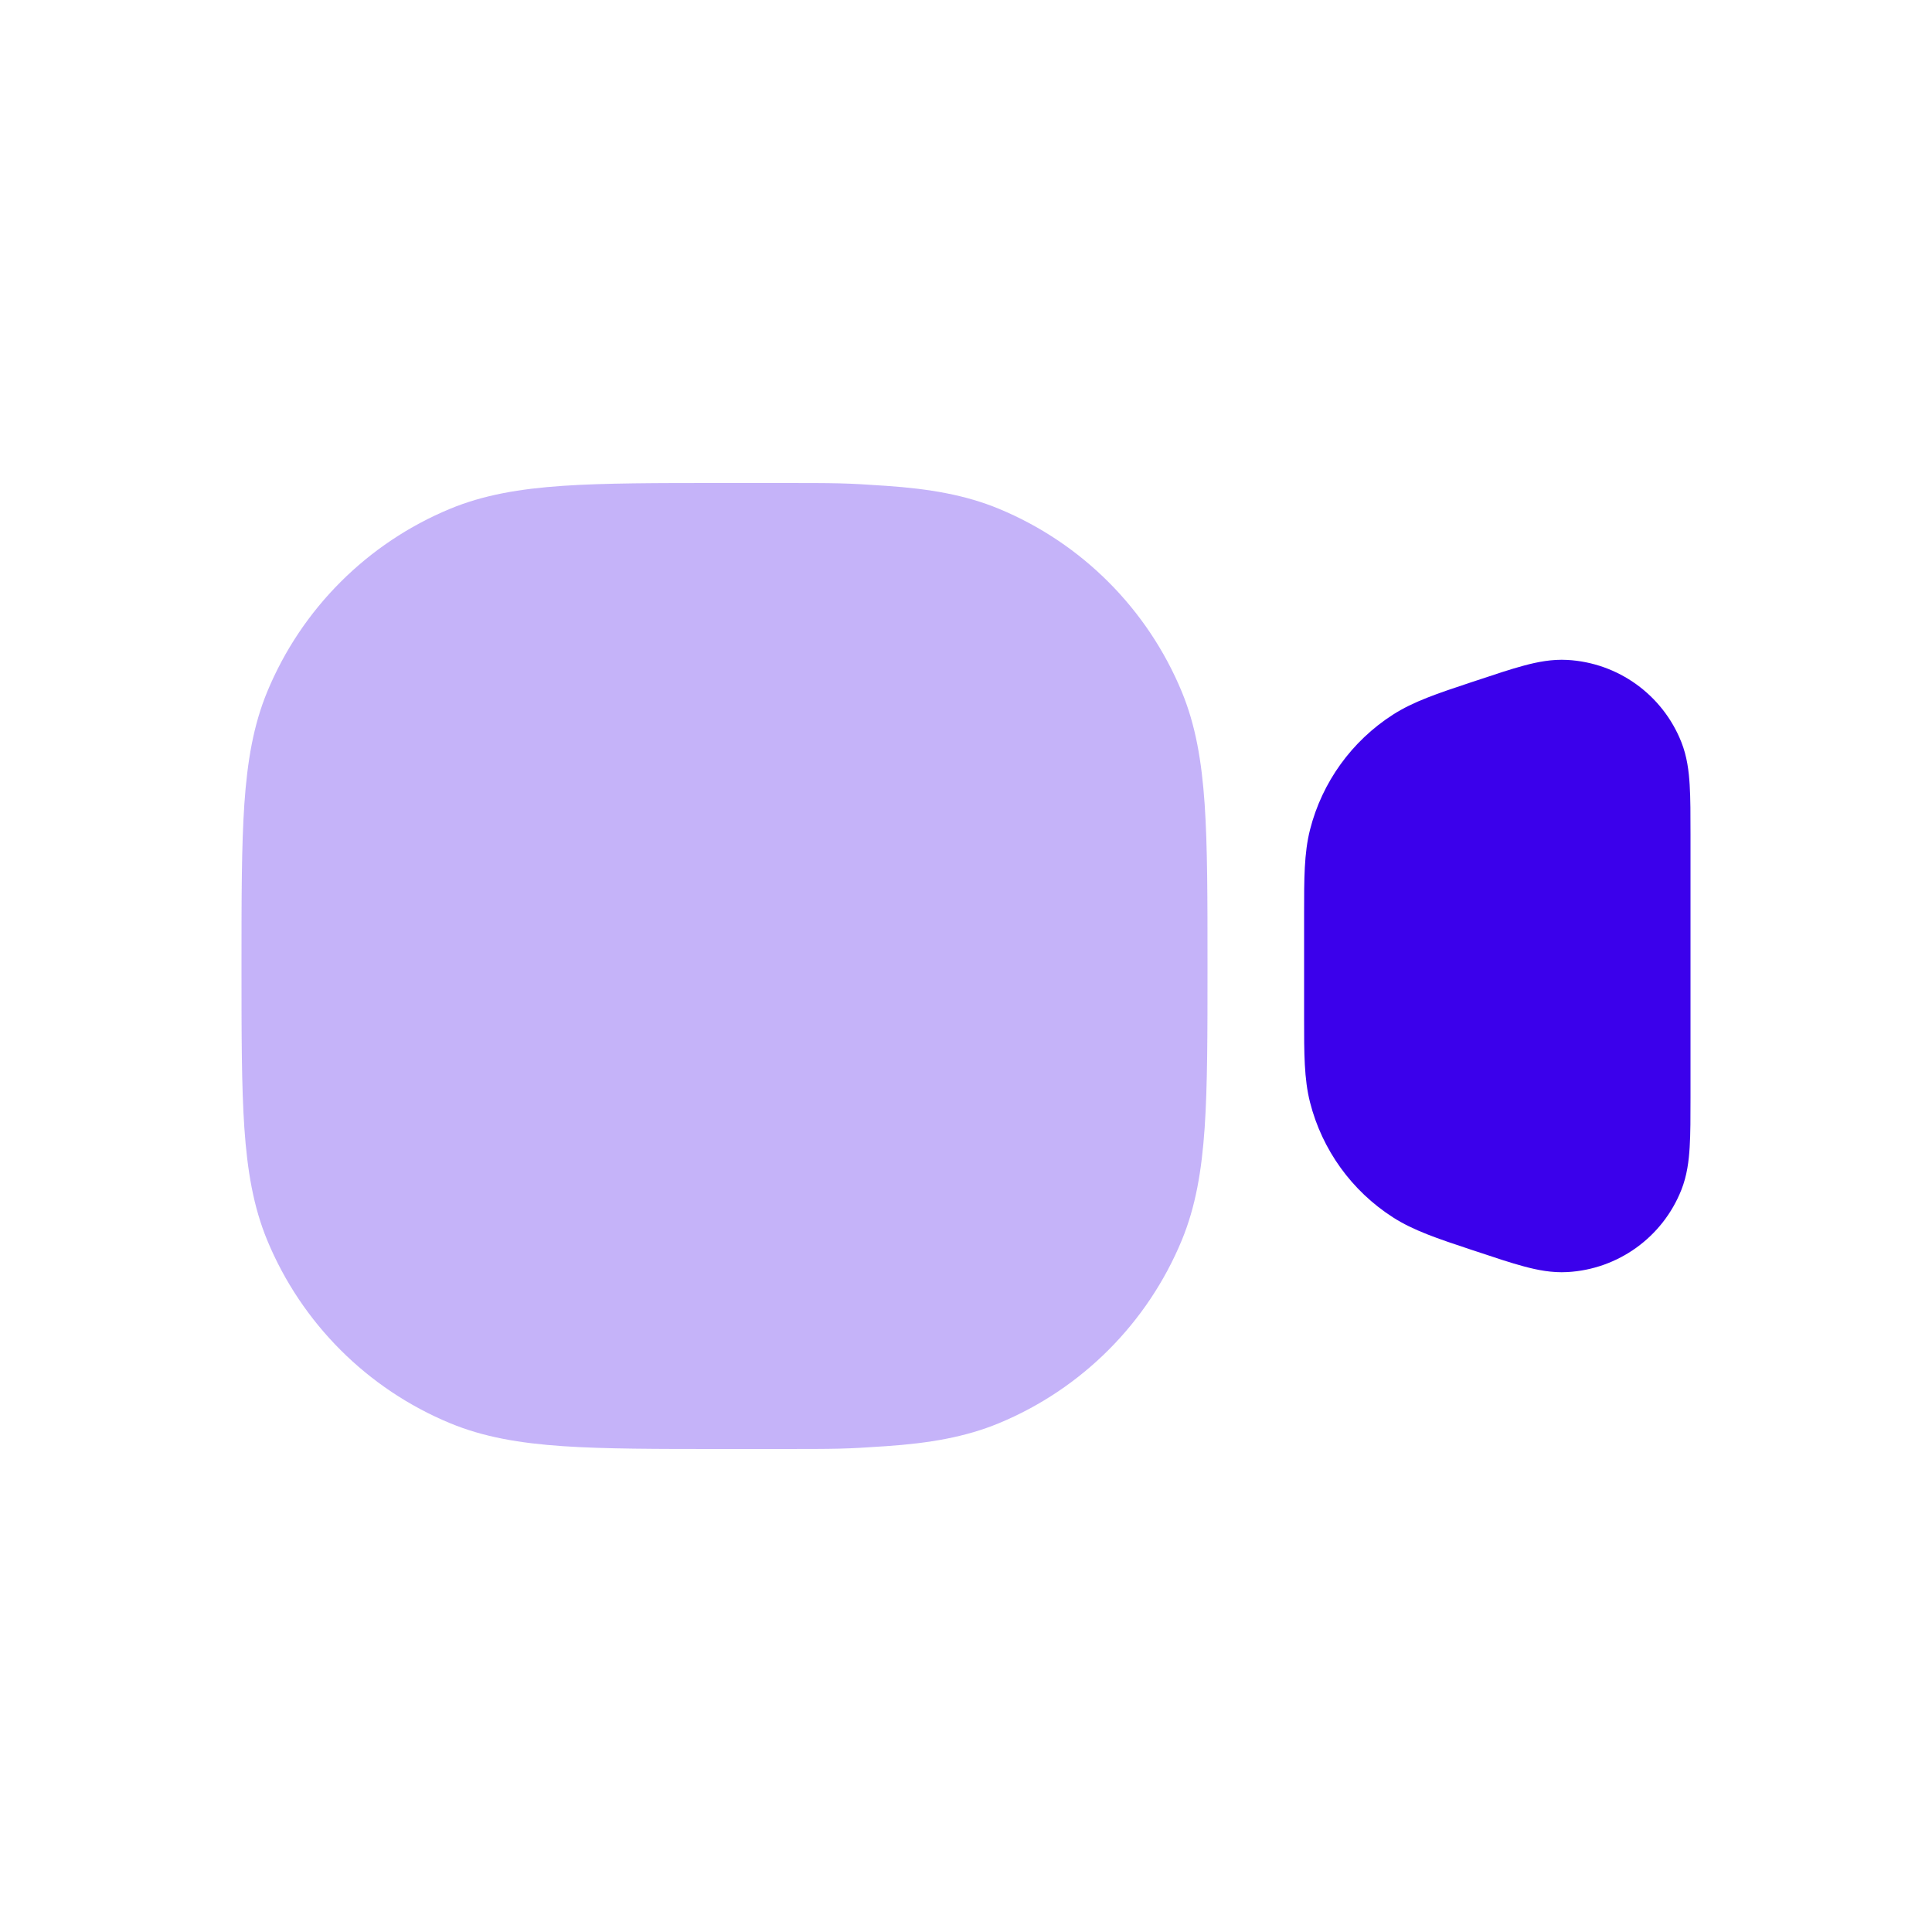
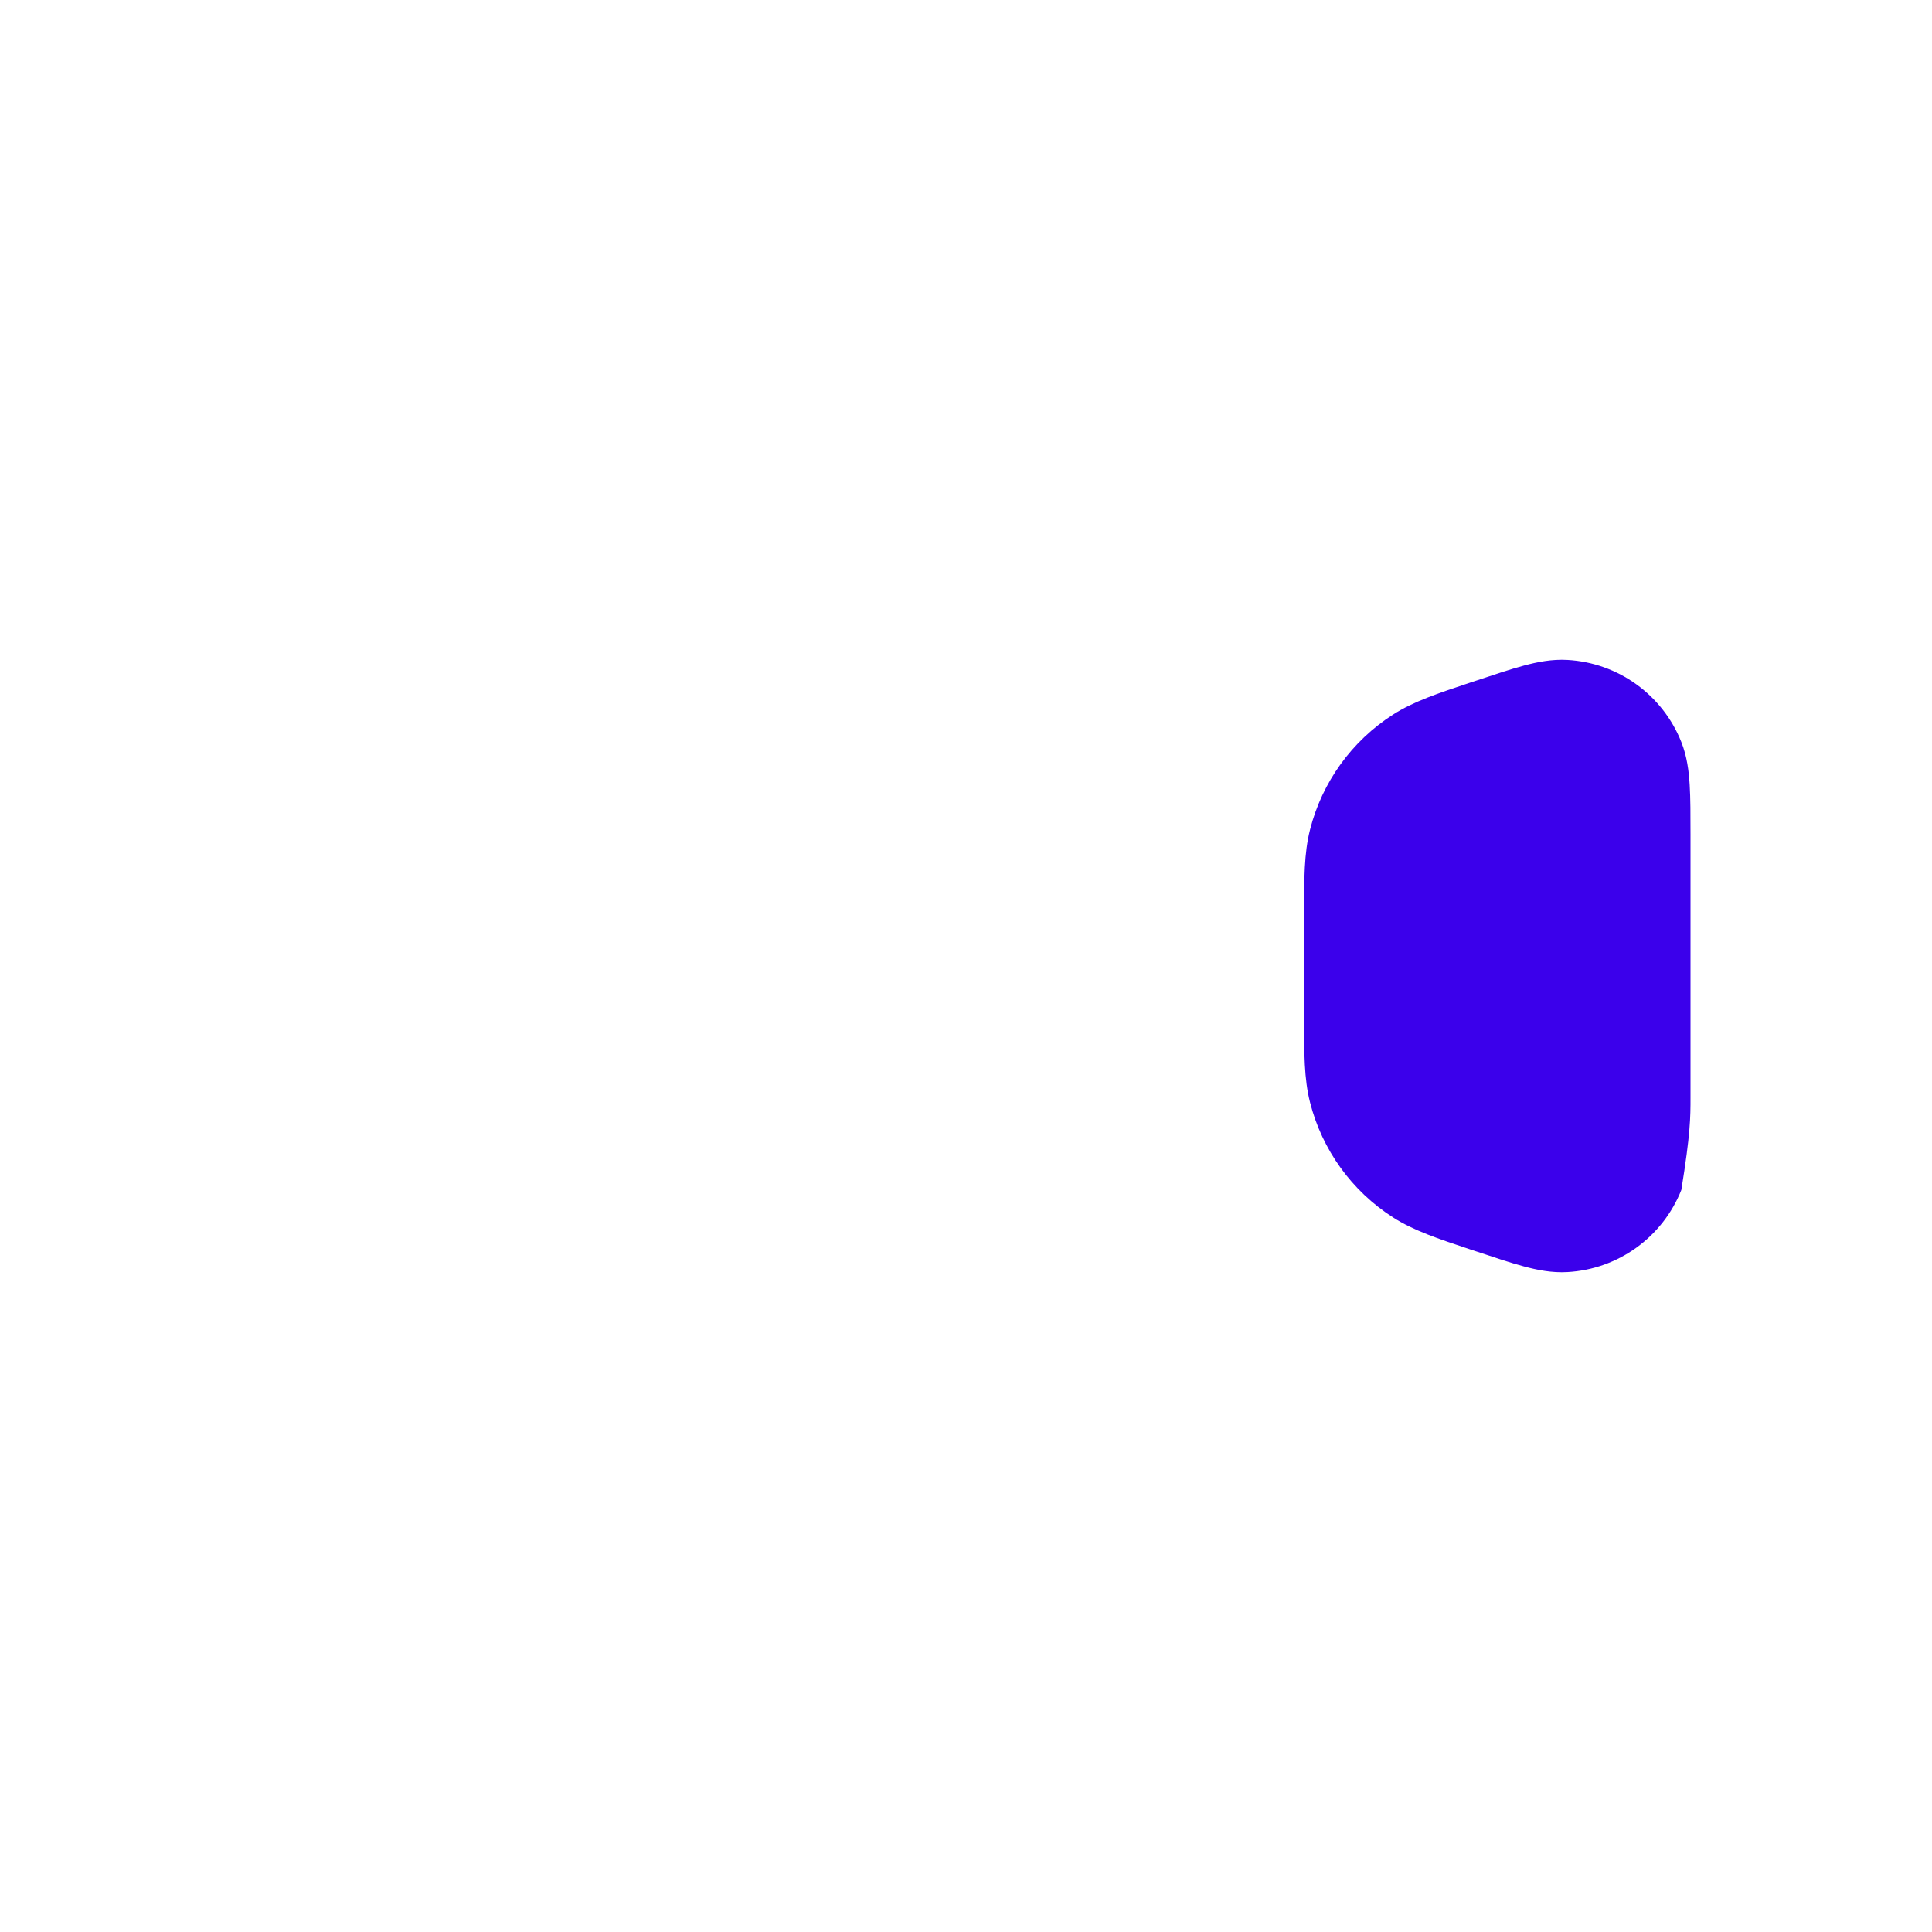
<svg xmlns="http://www.w3.org/2000/svg" fill="none" version="1.1" width="40" height="40" viewBox="0 0 40 40">
  <defs>
    <clipPath id="master_svg0_0_1887">
      <rect x="0" y="0" width="40" height="40" rx="0" />
    </clipPath>
  </defs>
  <g clip-path="url(#master_svg0_0_1887)">
    <g style="opacity:0.3;">
-       <path d="M18.351,10.059C17.48,10,17.404,10,16.037,10C16.037,10,14.963,10,14.963,10C13.597,10,12.52,10,11.649,10.059C10.761,10.12,10.015,10.246,9.321,10.533C7.606,11.243,6.243,12.606,5.533,14.321C5.246,15.015,5.12,15.761,5.059,16.649C5,17.52,5,18.597,5,19.963C5,19.963,5,20.037,5,20.037C5,21.404,5,22.48,5.059,23.351C5.12,24.239,5.246,24.985,5.533,25.679C6.243,27.394,7.606,28.757,9.321,29.467C10.015,29.754,10.761,29.88,11.649,29.941C12.52,30,13.597,30,14.963,30C14.963,30,16.037,30,16.037,30C17.404,30,17.48,30,18.351,29.941C19.239,29.88,19.985,29.754,20.679,29.467C22.394,28.757,23.757,27.394,24.467,25.679C24.754,24.985,24.88,24.239,24.941,23.351C25,22.48,25,21.404,25,20.037C25,20.037,25,19.963,25,19.963C25,18.597,25,17.52,24.941,16.649C24.88,15.761,24.754,15.015,24.467,14.321C23.757,12.606,22.394,11.243,20.679,10.533C19.985,10.246,19.239,10.12,18.351,10.059C18.351,10.059,18.351,10.059,18.351,10.059Z" fill="#3B00EB" fill-opacity="1" />
-     </g>
+       </g>
    <g>
-       <path d="M32.45,13.663C32.132,13.645,31.83,13.705,31.552,13.78C31.282,13.852,30.958,13.96,30.581,14.086C30.581,14.086,30.553,14.095,30.553,14.095C30.553,14.095,30.441,14.132,30.441,14.132C29.767,14.356,29.262,14.524,28.838,14.797C27.986,15.344,27.373,16.194,27.123,17.176C26.999,17.664,27,18.196,27,18.907C27,18.907,27,19.025,27,19.025C27,19.025,27,20.975,27,20.975C27,20.975,27,21.093,27,21.093C27,21.804,26.999,22.336,27.123,22.824C27.373,23.806,27.986,24.656,28.838,25.203C29.262,25.476,29.767,25.644,30.441,25.868C30.441,25.868,30.553,25.905,30.553,25.905C30.553,25.905,30.581,25.914,30.581,25.914C30.958,26.04,31.282,26.148,31.552,26.22C31.83,26.295,32.132,26.355,32.45,26.337C33.501,26.279,34.422,25.615,34.81,24.637C34.928,24.34,34.966,24.035,34.983,23.747C35,23.468,35,23.127,35,22.729C35,22.729,35,17.271,35,17.271C35,16.873,35,16.531,34.983,16.253C34.966,15.965,34.928,15.66,34.81,15.363C34.422,14.385,33.501,13.721,32.45,13.663C32.45,13.663,32.45,13.663,32.45,13.663Z" fill="#3B00EB" fill-opacity="1" />
+       <path d="M32.45,13.663C32.132,13.645,31.83,13.705,31.552,13.78C31.282,13.852,30.958,13.96,30.581,14.086C30.581,14.086,30.553,14.095,30.553,14.095C30.553,14.095,30.441,14.132,30.441,14.132C29.767,14.356,29.262,14.524,28.838,14.797C27.986,15.344,27.373,16.194,27.123,17.176C26.999,17.664,27,18.196,27,18.907C27,18.907,27,19.025,27,19.025C27,19.025,27,20.975,27,20.975C27,20.975,27,21.093,27,21.093C27,21.804,26.999,22.336,27.123,22.824C27.373,23.806,27.986,24.656,28.838,25.203C29.262,25.476,29.767,25.644,30.441,25.868C30.441,25.868,30.553,25.905,30.553,25.905C30.553,25.905,30.581,25.914,30.581,25.914C30.958,26.04,31.282,26.148,31.552,26.22C31.83,26.295,32.132,26.355,32.45,26.337C33.501,26.279,34.422,25.615,34.81,24.637C35,23.468,35,23.127,35,22.729C35,22.729,35,17.271,35,17.271C35,16.873,35,16.531,34.983,16.253C34.966,15.965,34.928,15.66,34.81,15.363C34.422,14.385,33.501,13.721,32.45,13.663C32.45,13.663,32.45,13.663,32.45,13.663Z" fill="#3B00EB" fill-opacity="1" />
    </g>
  </g>
</svg>